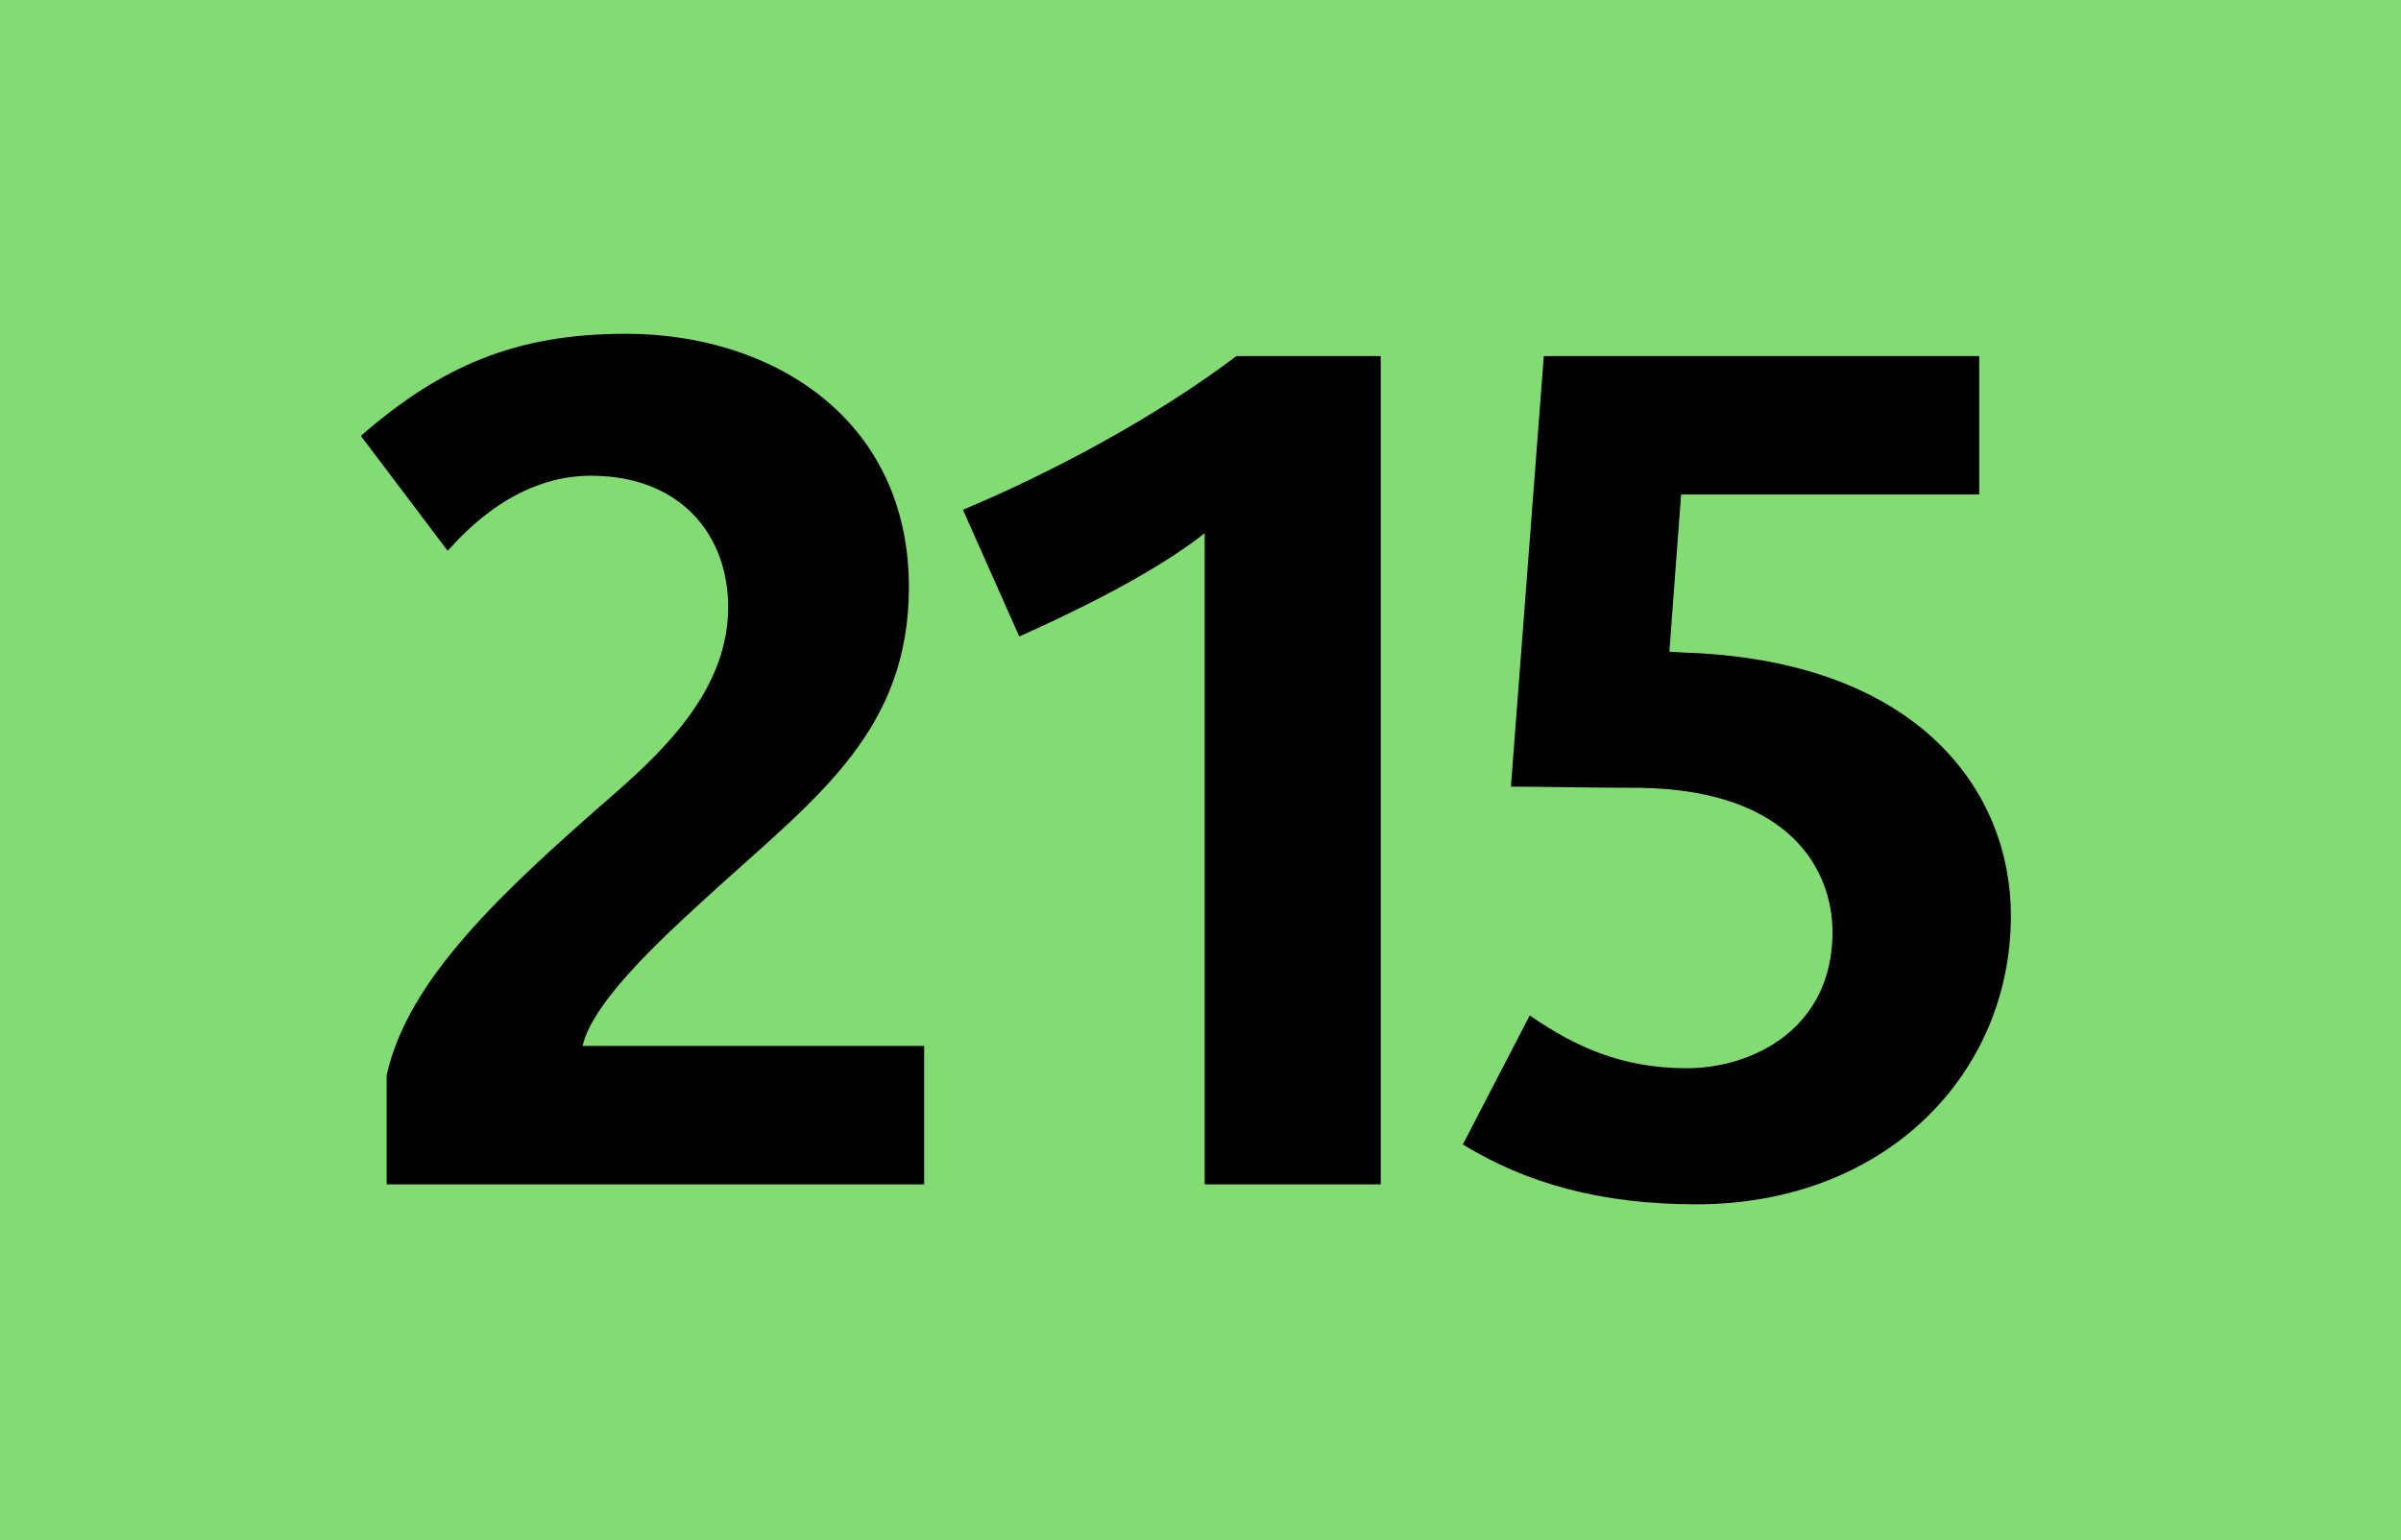
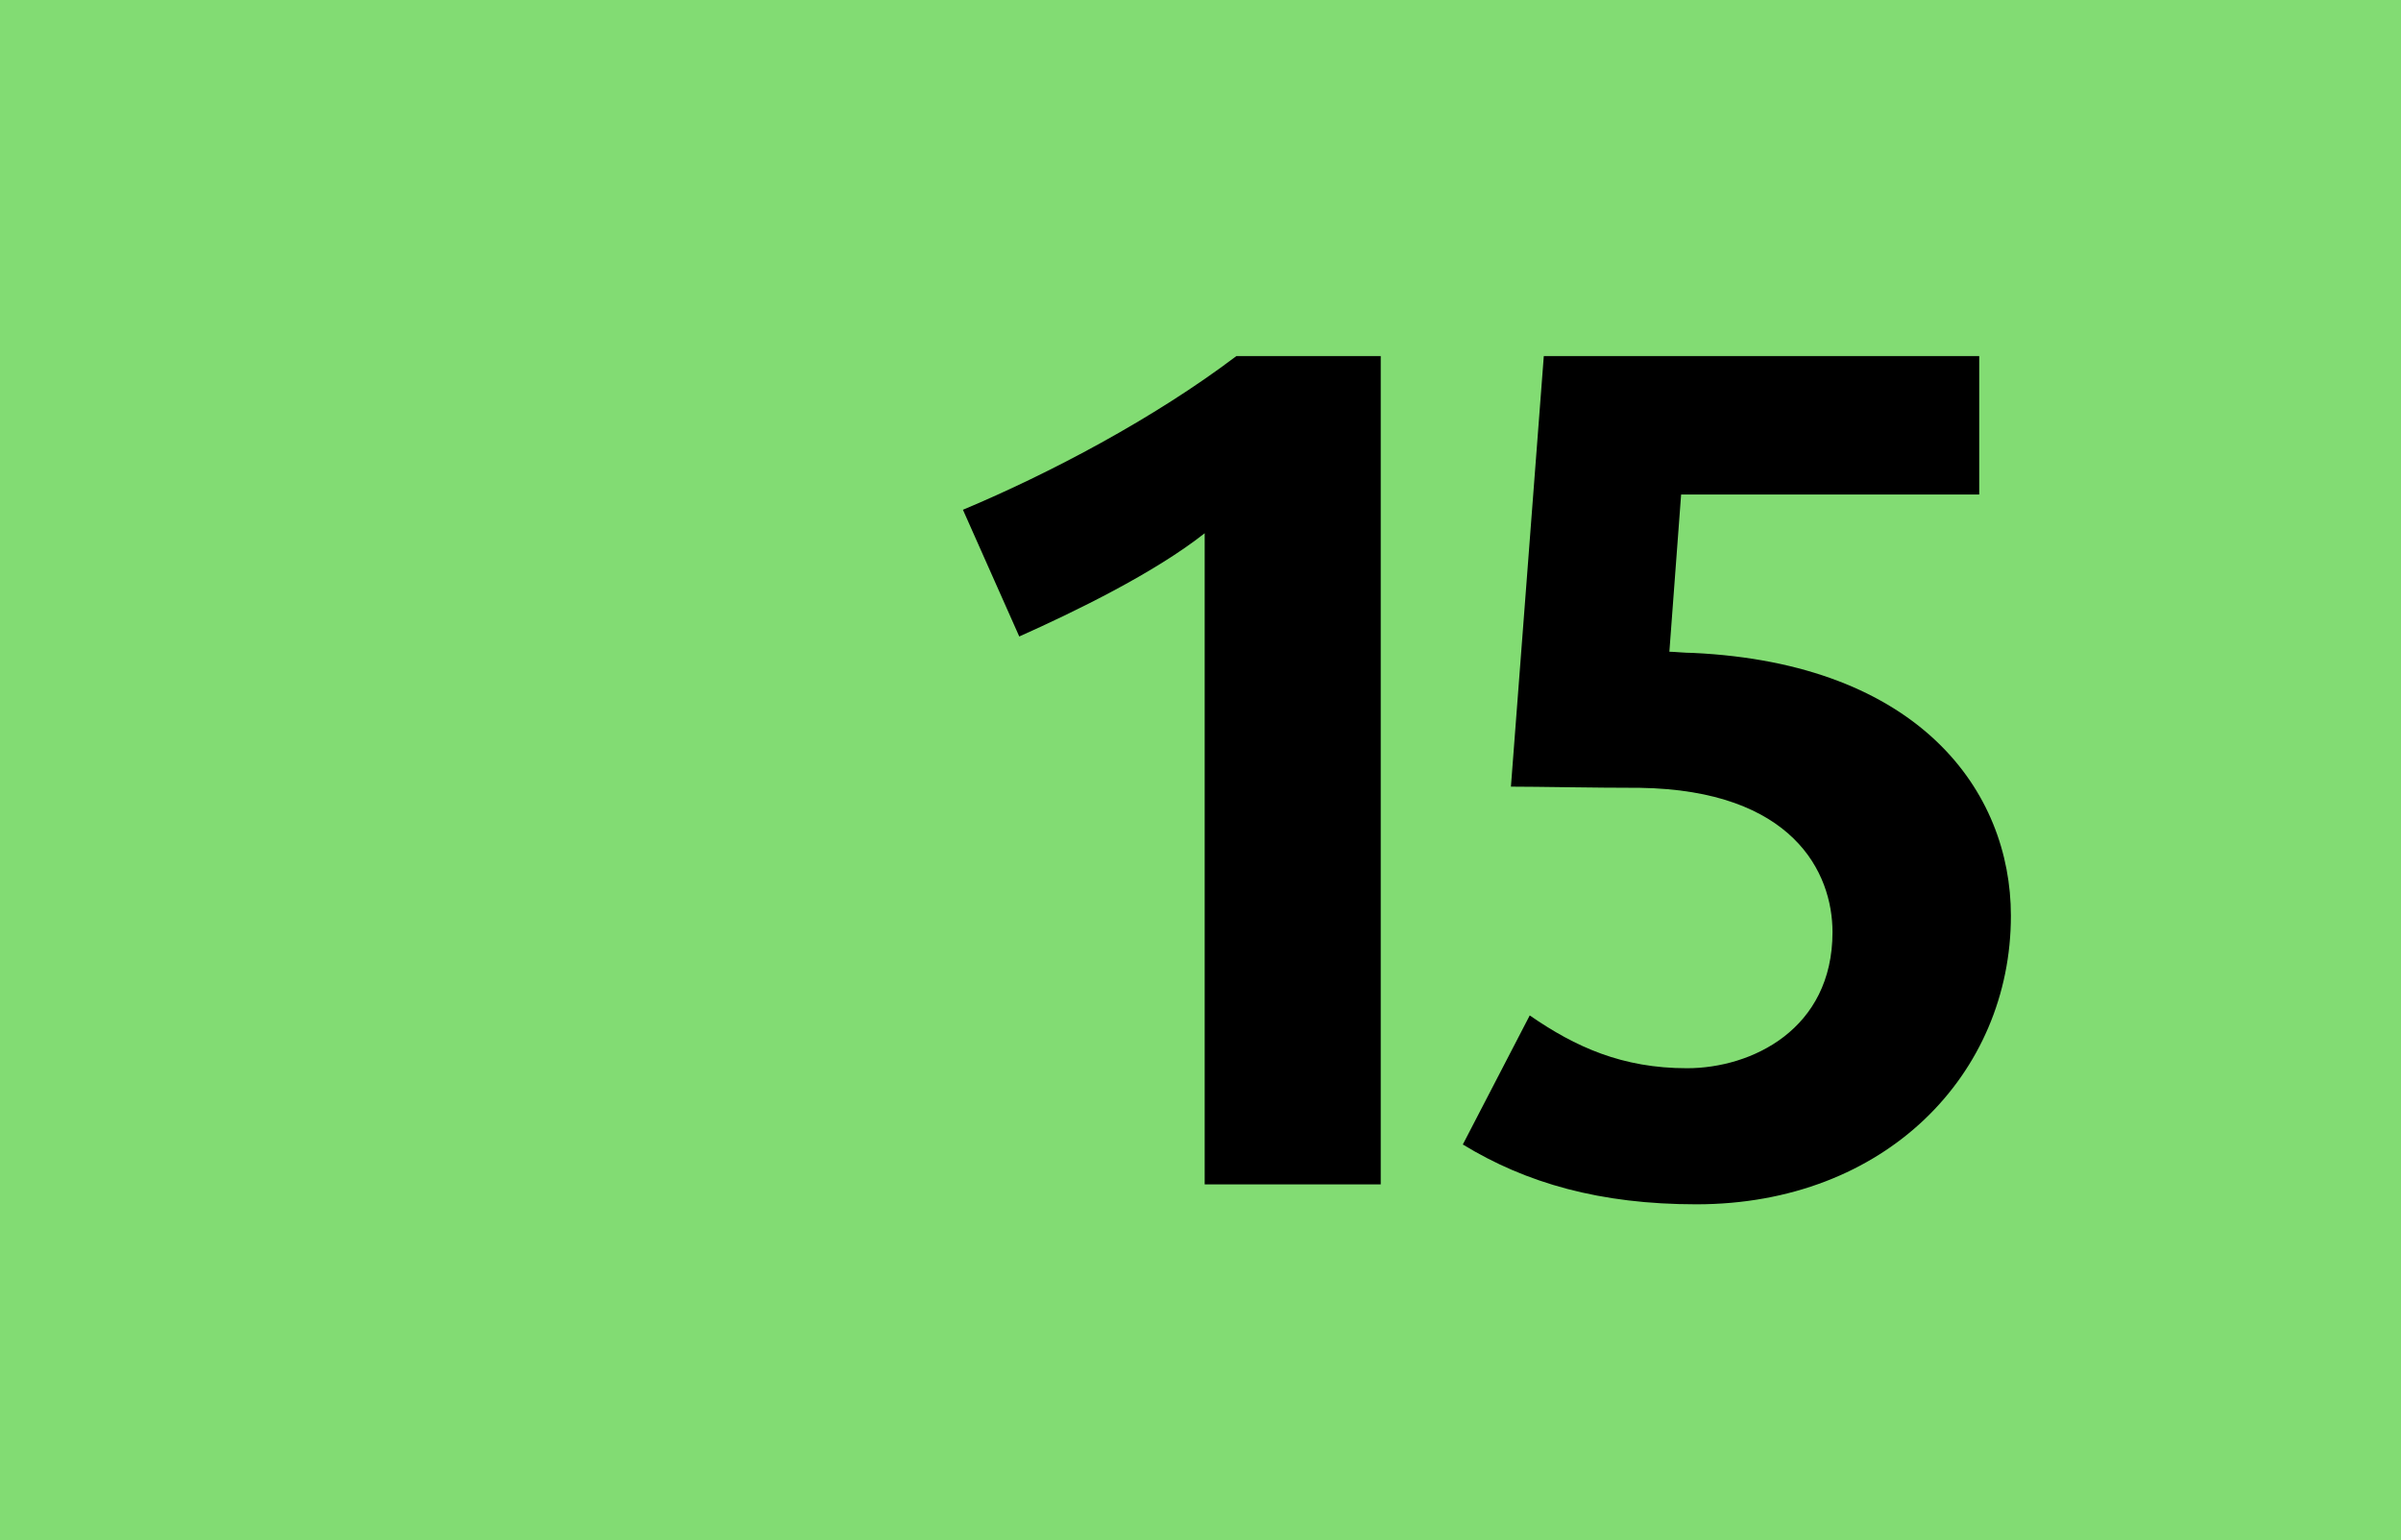
<svg xmlns="http://www.w3.org/2000/svg" version="1.2" baseProfile="tiny" id="Calque_1" x="0px" y="0px" viewBox="0 0 120 77" overflow="scroll" xml:space="preserve">
  <rect fill-rule="evenodd" fill="#82DC73" width="120" height="77" />
  <g>
-     <path d="M19.324,59.212v-5.455C20.38,48.947,25.131,44.548,30.645,39.738 c2.757-2.404,5.748-5.396,5.748-9.385c0-3.578-2.346-6.569-6.863-6.569 c-3.636,0-6.159,2.64-7.156,3.754l-4.34-5.748 c3.988-3.46,7.684-5.103,13.256-5.103c7.273,0,14.136,4.223,14.136,12.669 c0,7.098-4.516,10.441-9.502,14.957c-2.112,1.936-6.276,5.572-6.804,7.978h17.069 v6.921H19.324z" />
    <path d="M60.209,59.212V26.659c-2.522,1.994-6.51,3.93-9.267,5.162l-2.815-6.335 c4.34-1.818,9.561-4.575,13.666-7.684h7.215v41.41H60.209z" />
    <path d="M84.783,60.209c-4.81,0-8.505-1.056-11.672-2.991l3.344-6.452 c2.287,1.584,4.633,2.64,7.859,2.64c3.226,0,7.273-1.936,7.273-6.804 c0-2.992-1.994-7.098-9.62-7.215c-2.346,0-5.103-0.059-6.452-0.059l1.643-21.526 H98.92v6.921H84.021l-0.587,7.86c0.234,0,0.763,0.059,1.173,0.059 c11.32,0.528,15.896,6.921,15.896,13.139 C100.503,53.698,94.227,60.209,84.783,60.209z" />
  </g>
  <g> </g>
</svg>